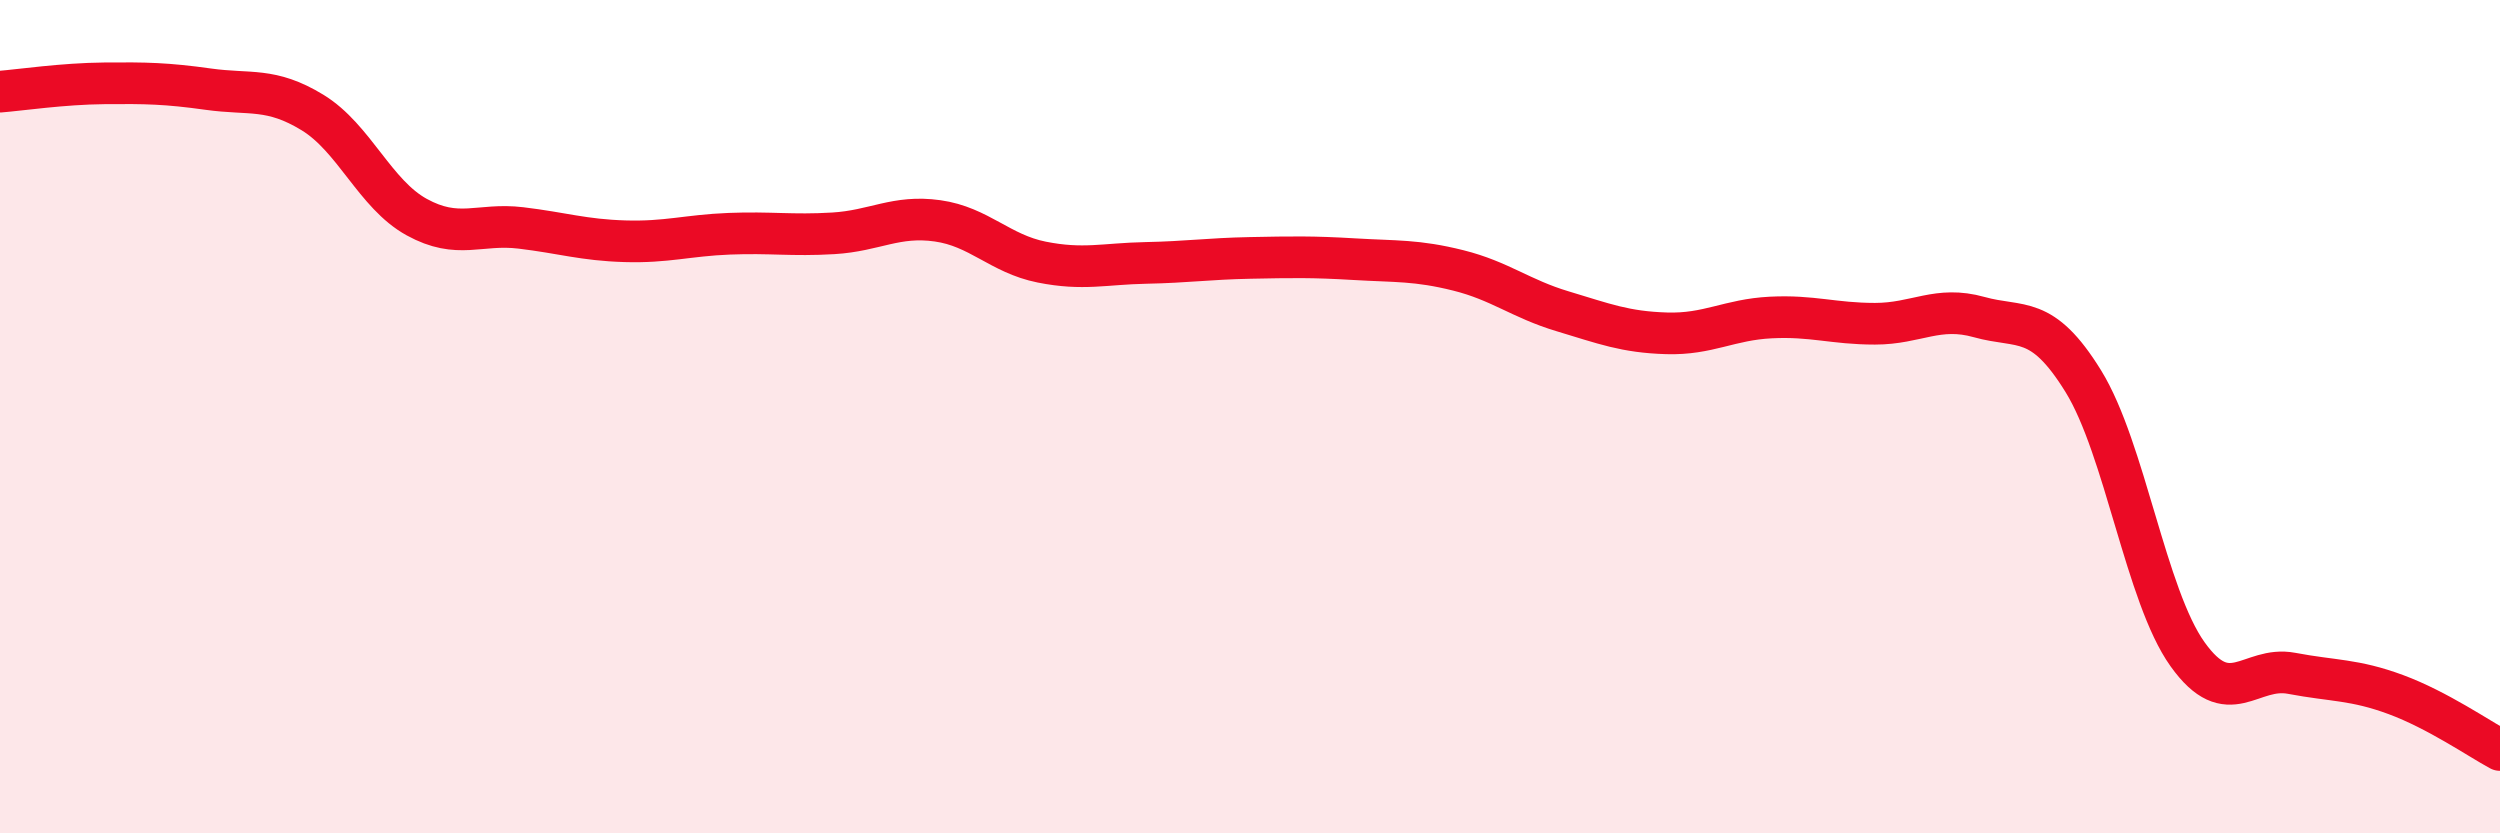
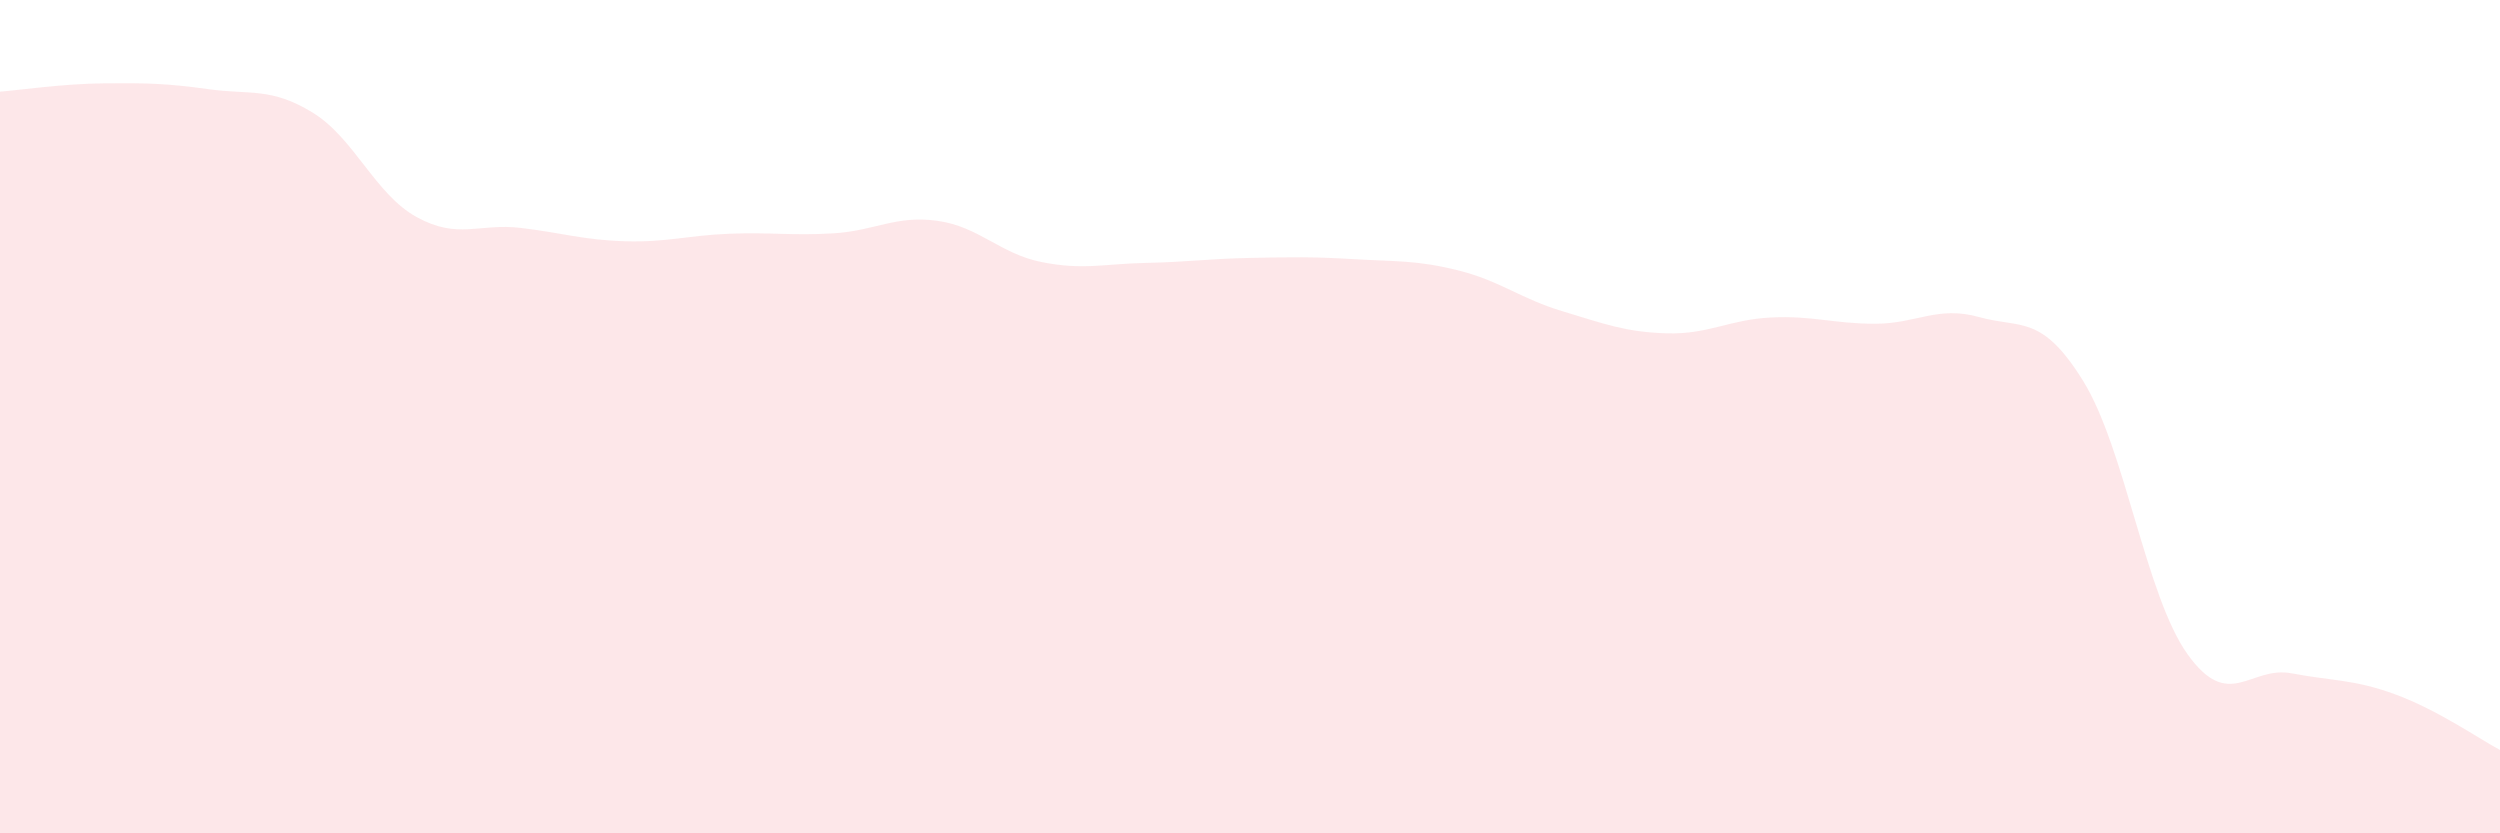
<svg xmlns="http://www.w3.org/2000/svg" width="60" height="20" viewBox="0 0 60 20">
  <path d="M 0,2.2 C 0.5,2.16 1.5,2.01 2.5,2 C 3.5,1.99 4,2 5,2.14 C 6,2.28 6.5,2.09 7.5,2.7 C 8.5,3.31 9,4.66 10,5.21 C 11,5.76 11.5,5.35 12.5,5.47 C 13.5,5.59 14,5.76 15,5.79 C 16,5.82 16.5,5.65 17.5,5.61 C 18.5,5.57 19,5.66 20,5.6 C 21,5.54 21.5,5.16 22.5,5.3 C 23.5,5.44 24,6.09 25,6.29 C 26,6.49 26.5,6.33 27.5,6.31 C 28.5,6.29 29,6.21 30,6.19 C 31,6.17 31.5,6.16 32.5,6.22 C 33.5,6.28 34,6.24 35,6.49 C 36,6.74 36.5,7.17 37.5,7.47 C 38.5,7.77 39,7.97 40,8 C 41,8.03 41.5,7.67 42.5,7.62 C 43.5,7.57 44,7.77 45,7.77 C 46,7.77 46.5,7.33 47.5,7.61 C 48.5,7.89 49,7.53 50,9.15 C 51,10.77 51.5,14.3 52.5,15.7 C 53.5,17.1 54,15.97 55,16.16 C 56,16.35 56.5,16.3 57.5,16.67 C 58.5,17.04 59.5,17.73 60,18L60 20L0 20Z" fill="#EB0A25" opacity="0.1" stroke-linecap="round" stroke-linejoin="round" />
-   <path d="M 0,2.2 C 0.5,2.16 1.5,2.01 2.5,2 C 3.5,1.99 4,2 5,2.14 C 6,2.28 6.5,2.09 7.5,2.7 C 8.5,3.31 9,4.66 10,5.21 C 11,5.76 11.5,5.35 12.5,5.47 C 13.5,5.59 14,5.76 15,5.79 C 16,5.82 16.5,5.65 17.5,5.61 C 18.5,5.57 19,5.66 20,5.6 C 21,5.54 21.5,5.16 22.5,5.3 C 23.5,5.44 24,6.09 25,6.29 C 26,6.49 26.5,6.33 27.5,6.31 C 28.5,6.29 29,6.21 30,6.19 C 31,6.17 31.5,6.16 32.5,6.22 C 33.5,6.28 34,6.24 35,6.49 C 36,6.74 36.5,7.17 37.5,7.47 C 38.5,7.77 39,7.97 40,8 C 41,8.03 41.5,7.67 42.5,7.62 C 43.5,7.57 44,7.77 45,7.77 C 46,7.77 46.5,7.33 47.5,7.61 C 48.5,7.89 49,7.53 50,9.15 C 51,10.77 51.5,14.3 52.5,15.7 C 53.5,17.1 54,15.97 55,16.16 C 56,16.35 56.5,16.3 57.5,16.67 C 58.5,17.04 59.5,17.73 60,18" stroke="#EB0A25" stroke-width="1" fill="none" stroke-linecap="round" stroke-linejoin="round" />
</svg>